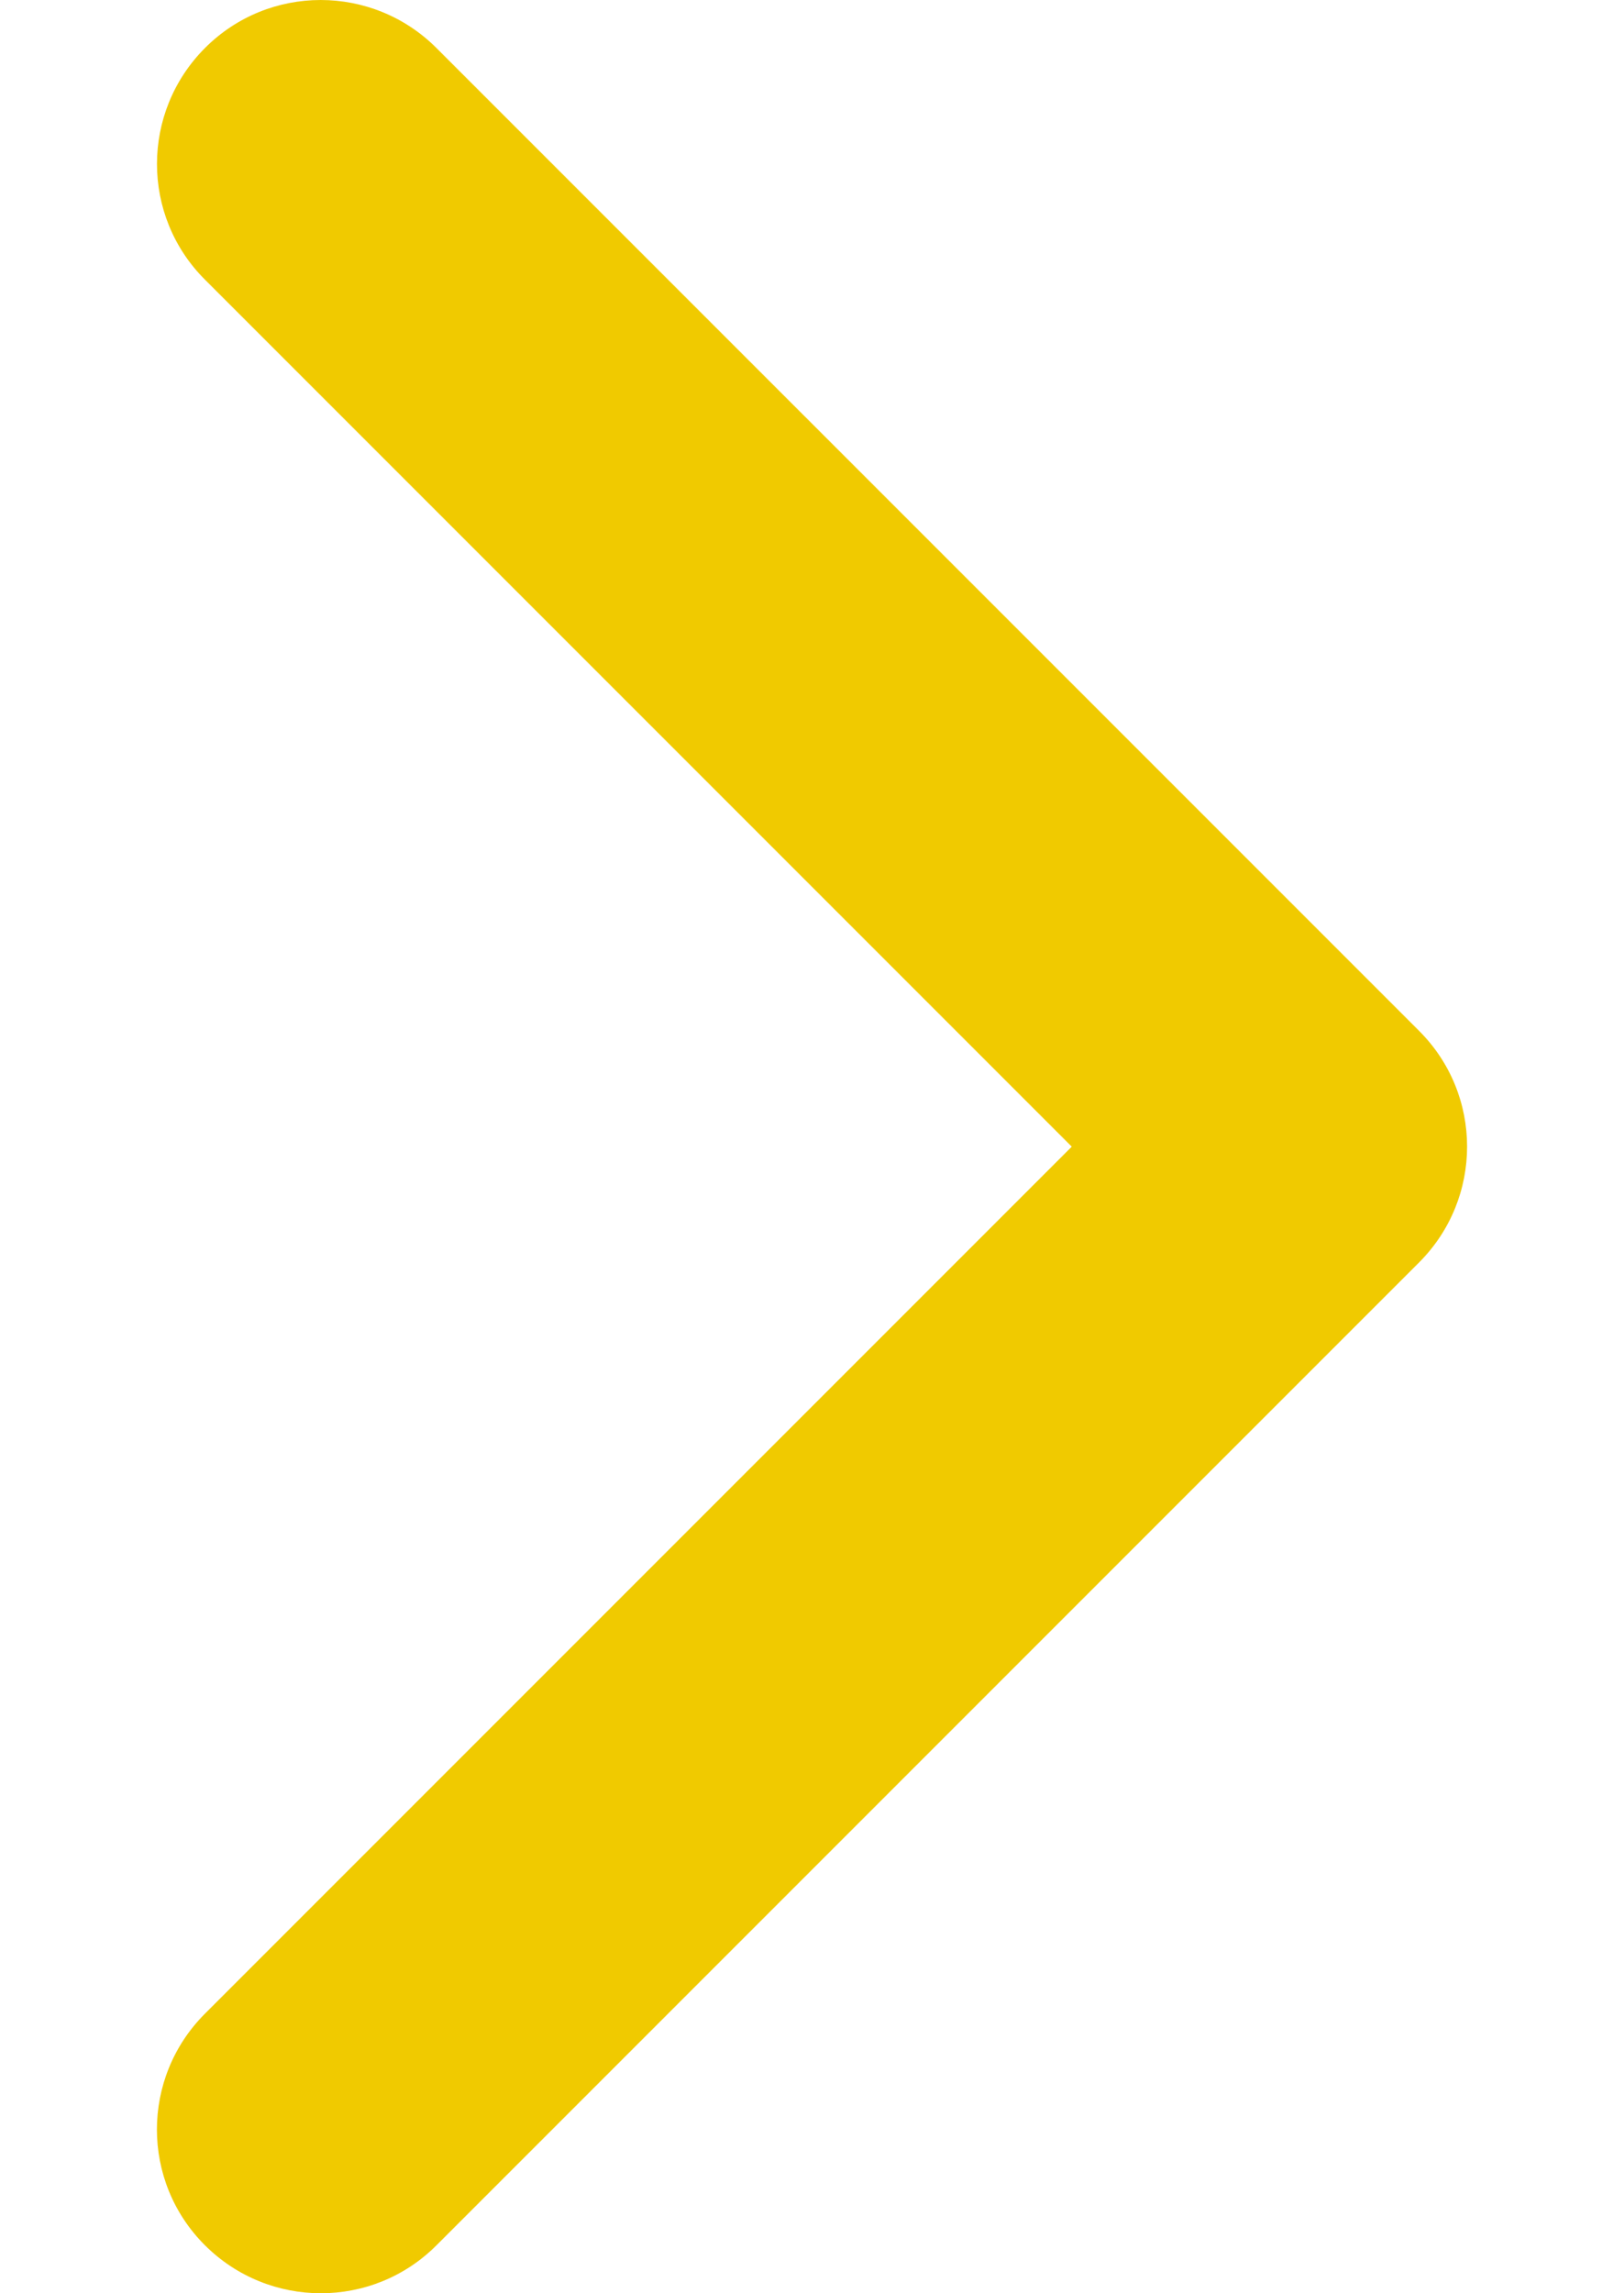
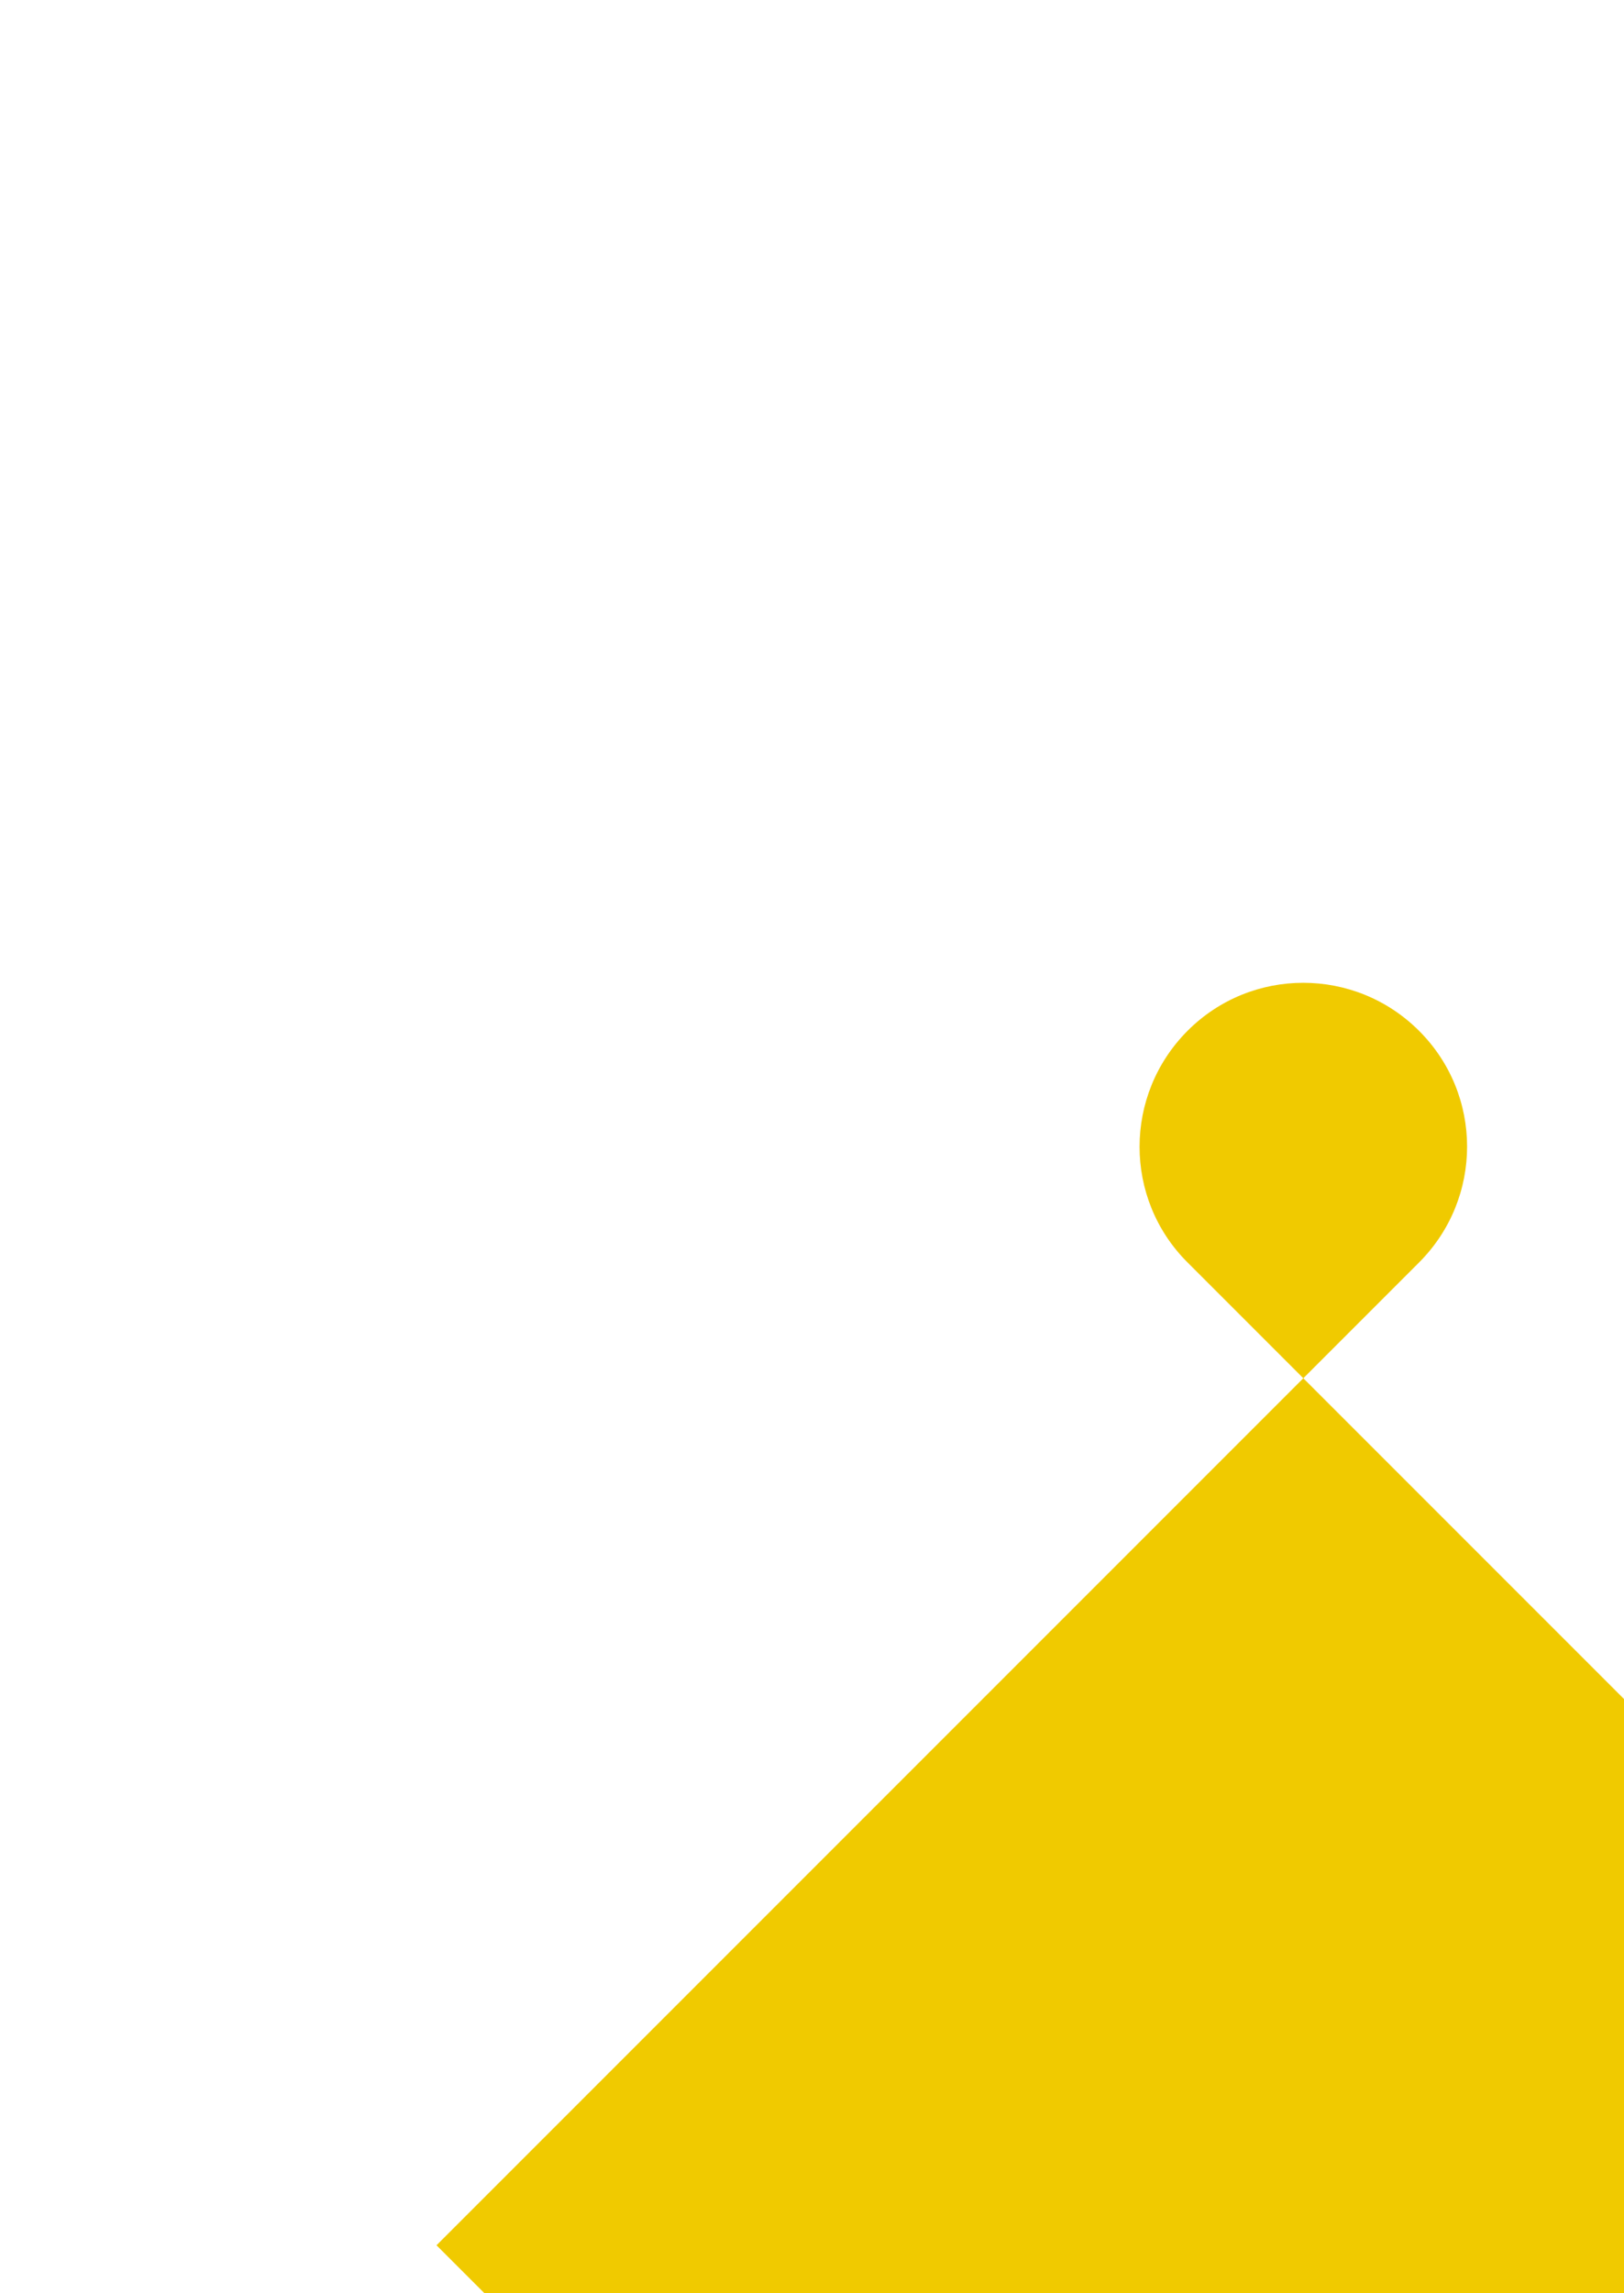
<svg xmlns="http://www.w3.org/2000/svg" width="544" height="768" version="1.1">
  <g class="layer">
    <title>Layer 1</title>
-     <path d="m146.22,751.93l329.13,-329.14c21.45,-21.45 21.45,-56.17 0,-77.57l-329.14,-329.13c-21.45,-21.45 -56.17,-21.45 -77.56,0s-21.45,56.17 0,77.56l290.36,290.36l-290.36,290.36c-21.45,21.45 -21.45,56.17 0,77.56s56.17,21.46 77.56,0l0.01,0z" fill="#f0ca00" id="svg_1" />
+     <path d="m146.22,751.93l329.13,-329.14c21.45,-21.45 21.45,-56.17 0,-77.57c-21.45,-21.45 -56.17,-21.45 -77.56,0s-21.45,56.17 0,77.56l290.36,290.36l-290.36,290.36c-21.45,21.45 -21.45,56.17 0,77.56s56.17,21.46 77.56,0l0.01,0z" fill="#f0ca00" id="svg_1" />
  </g>
</svg>